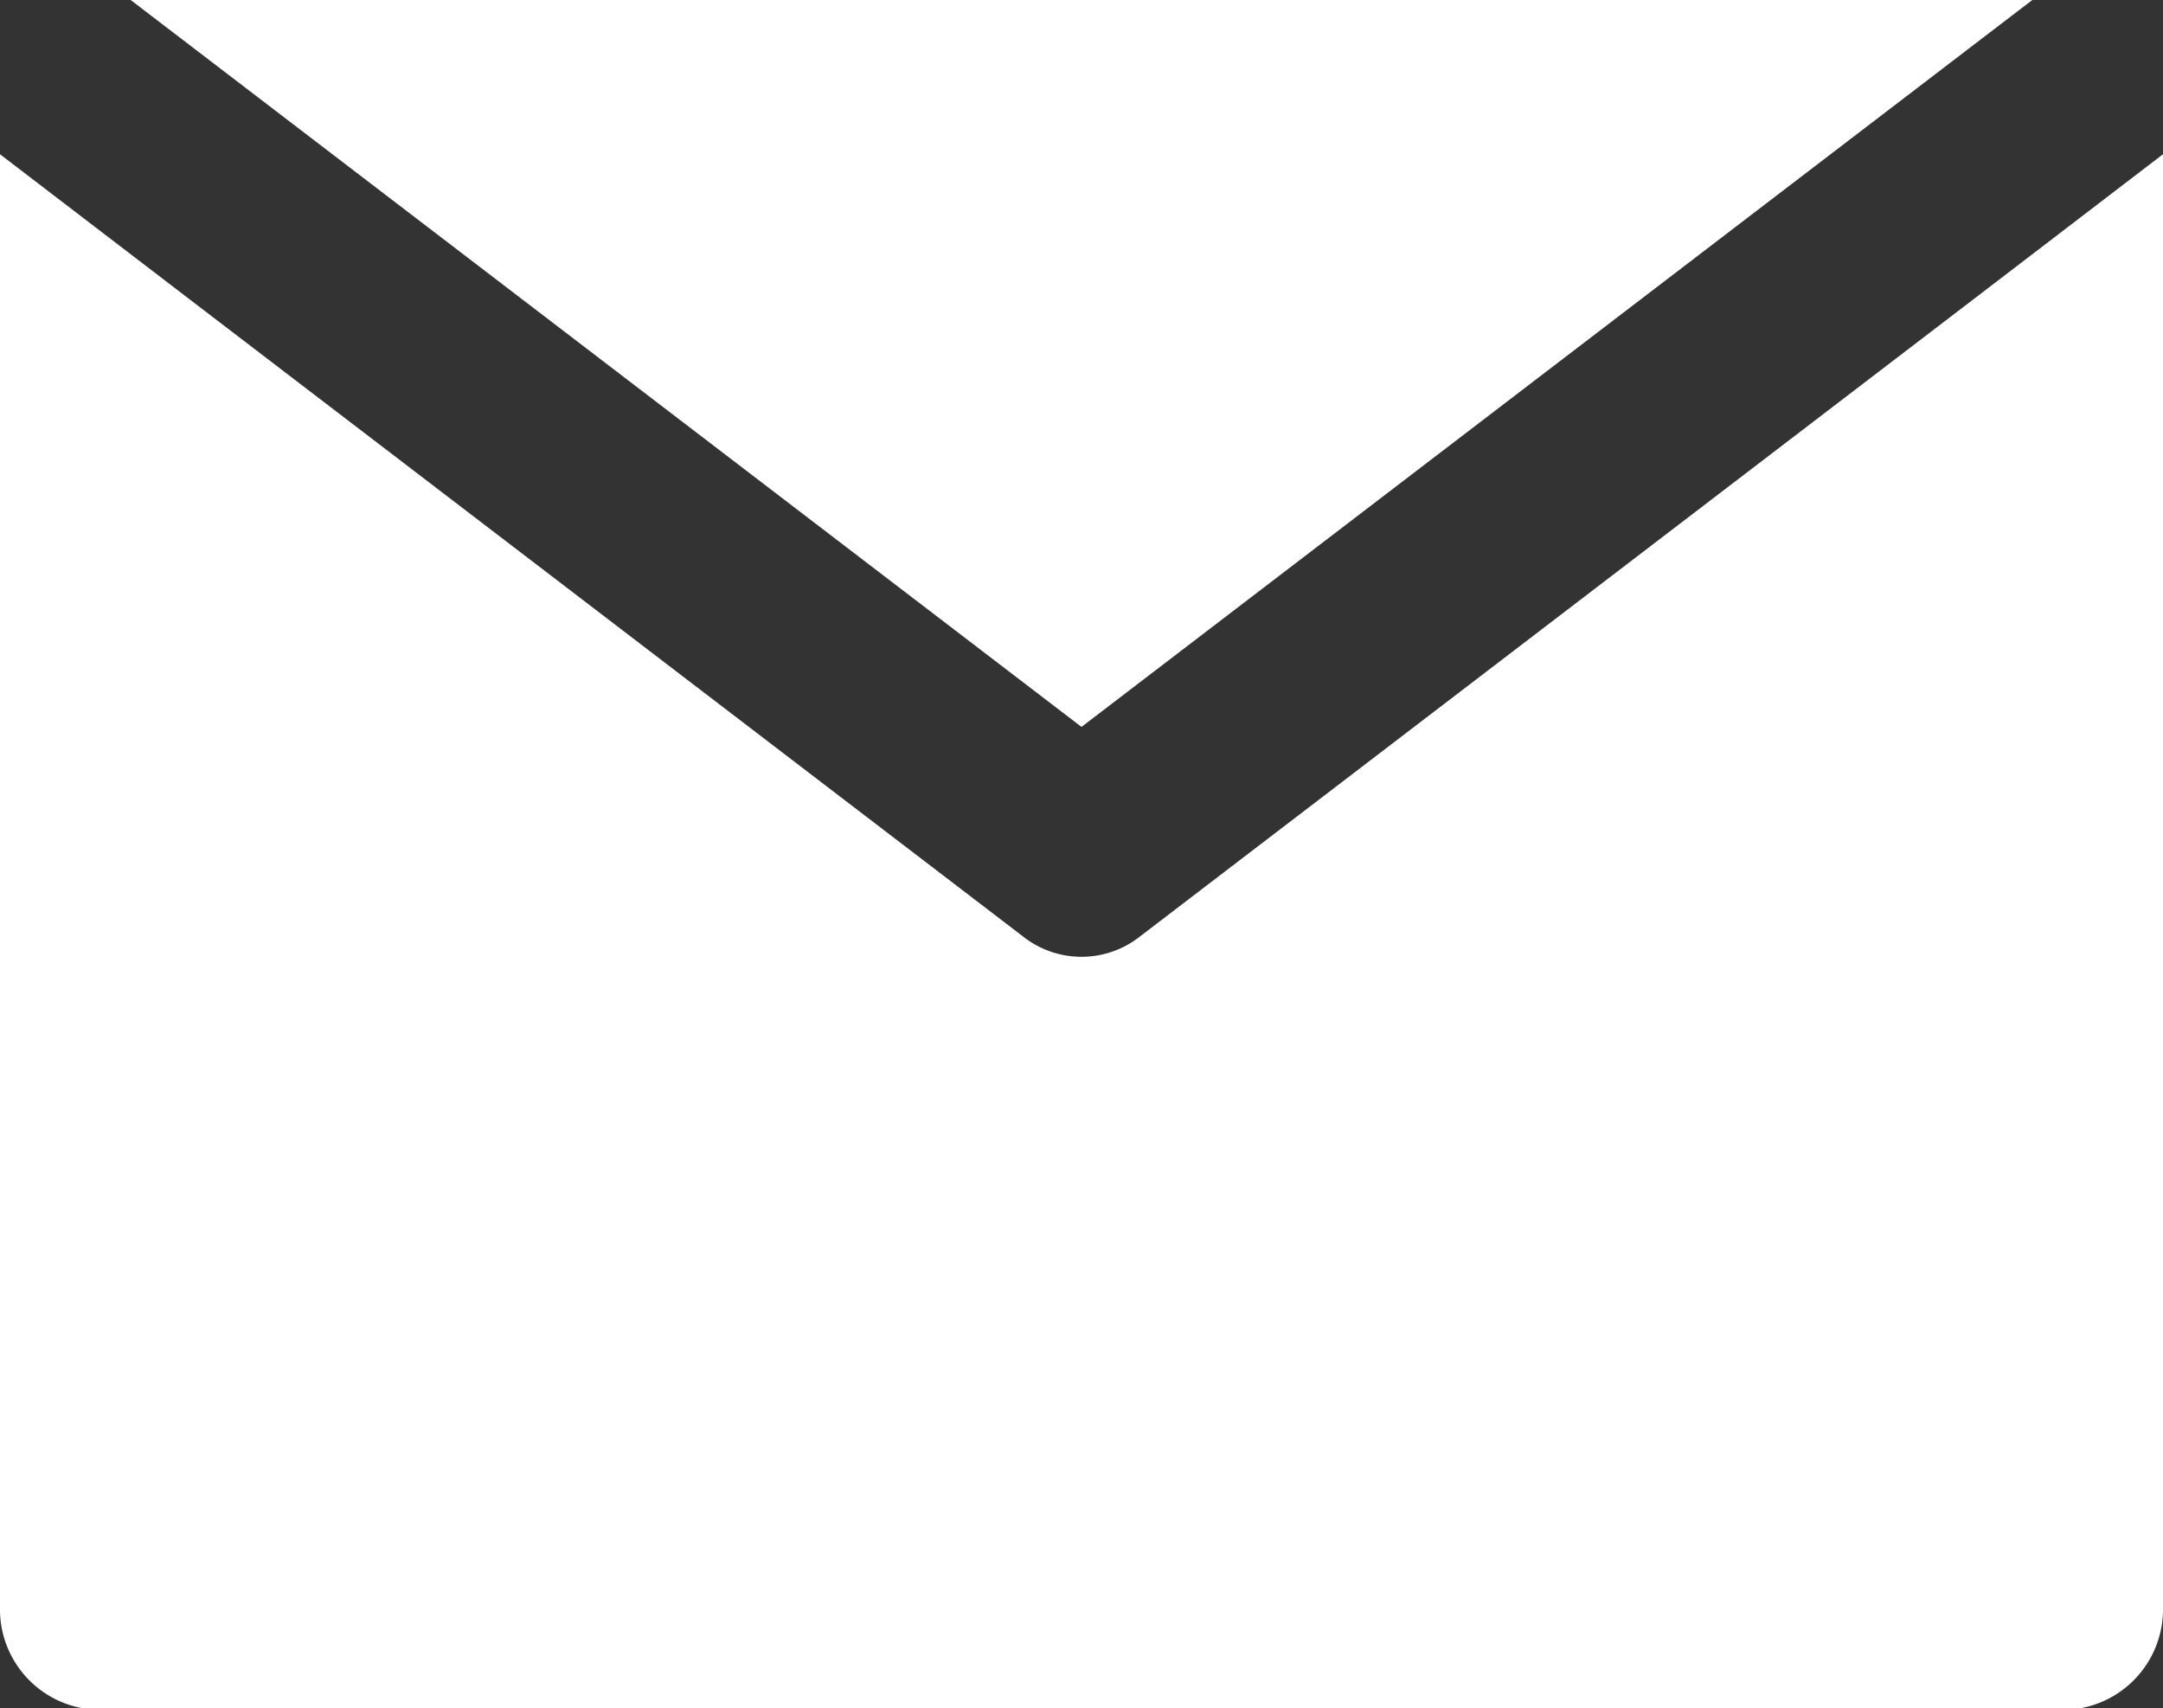
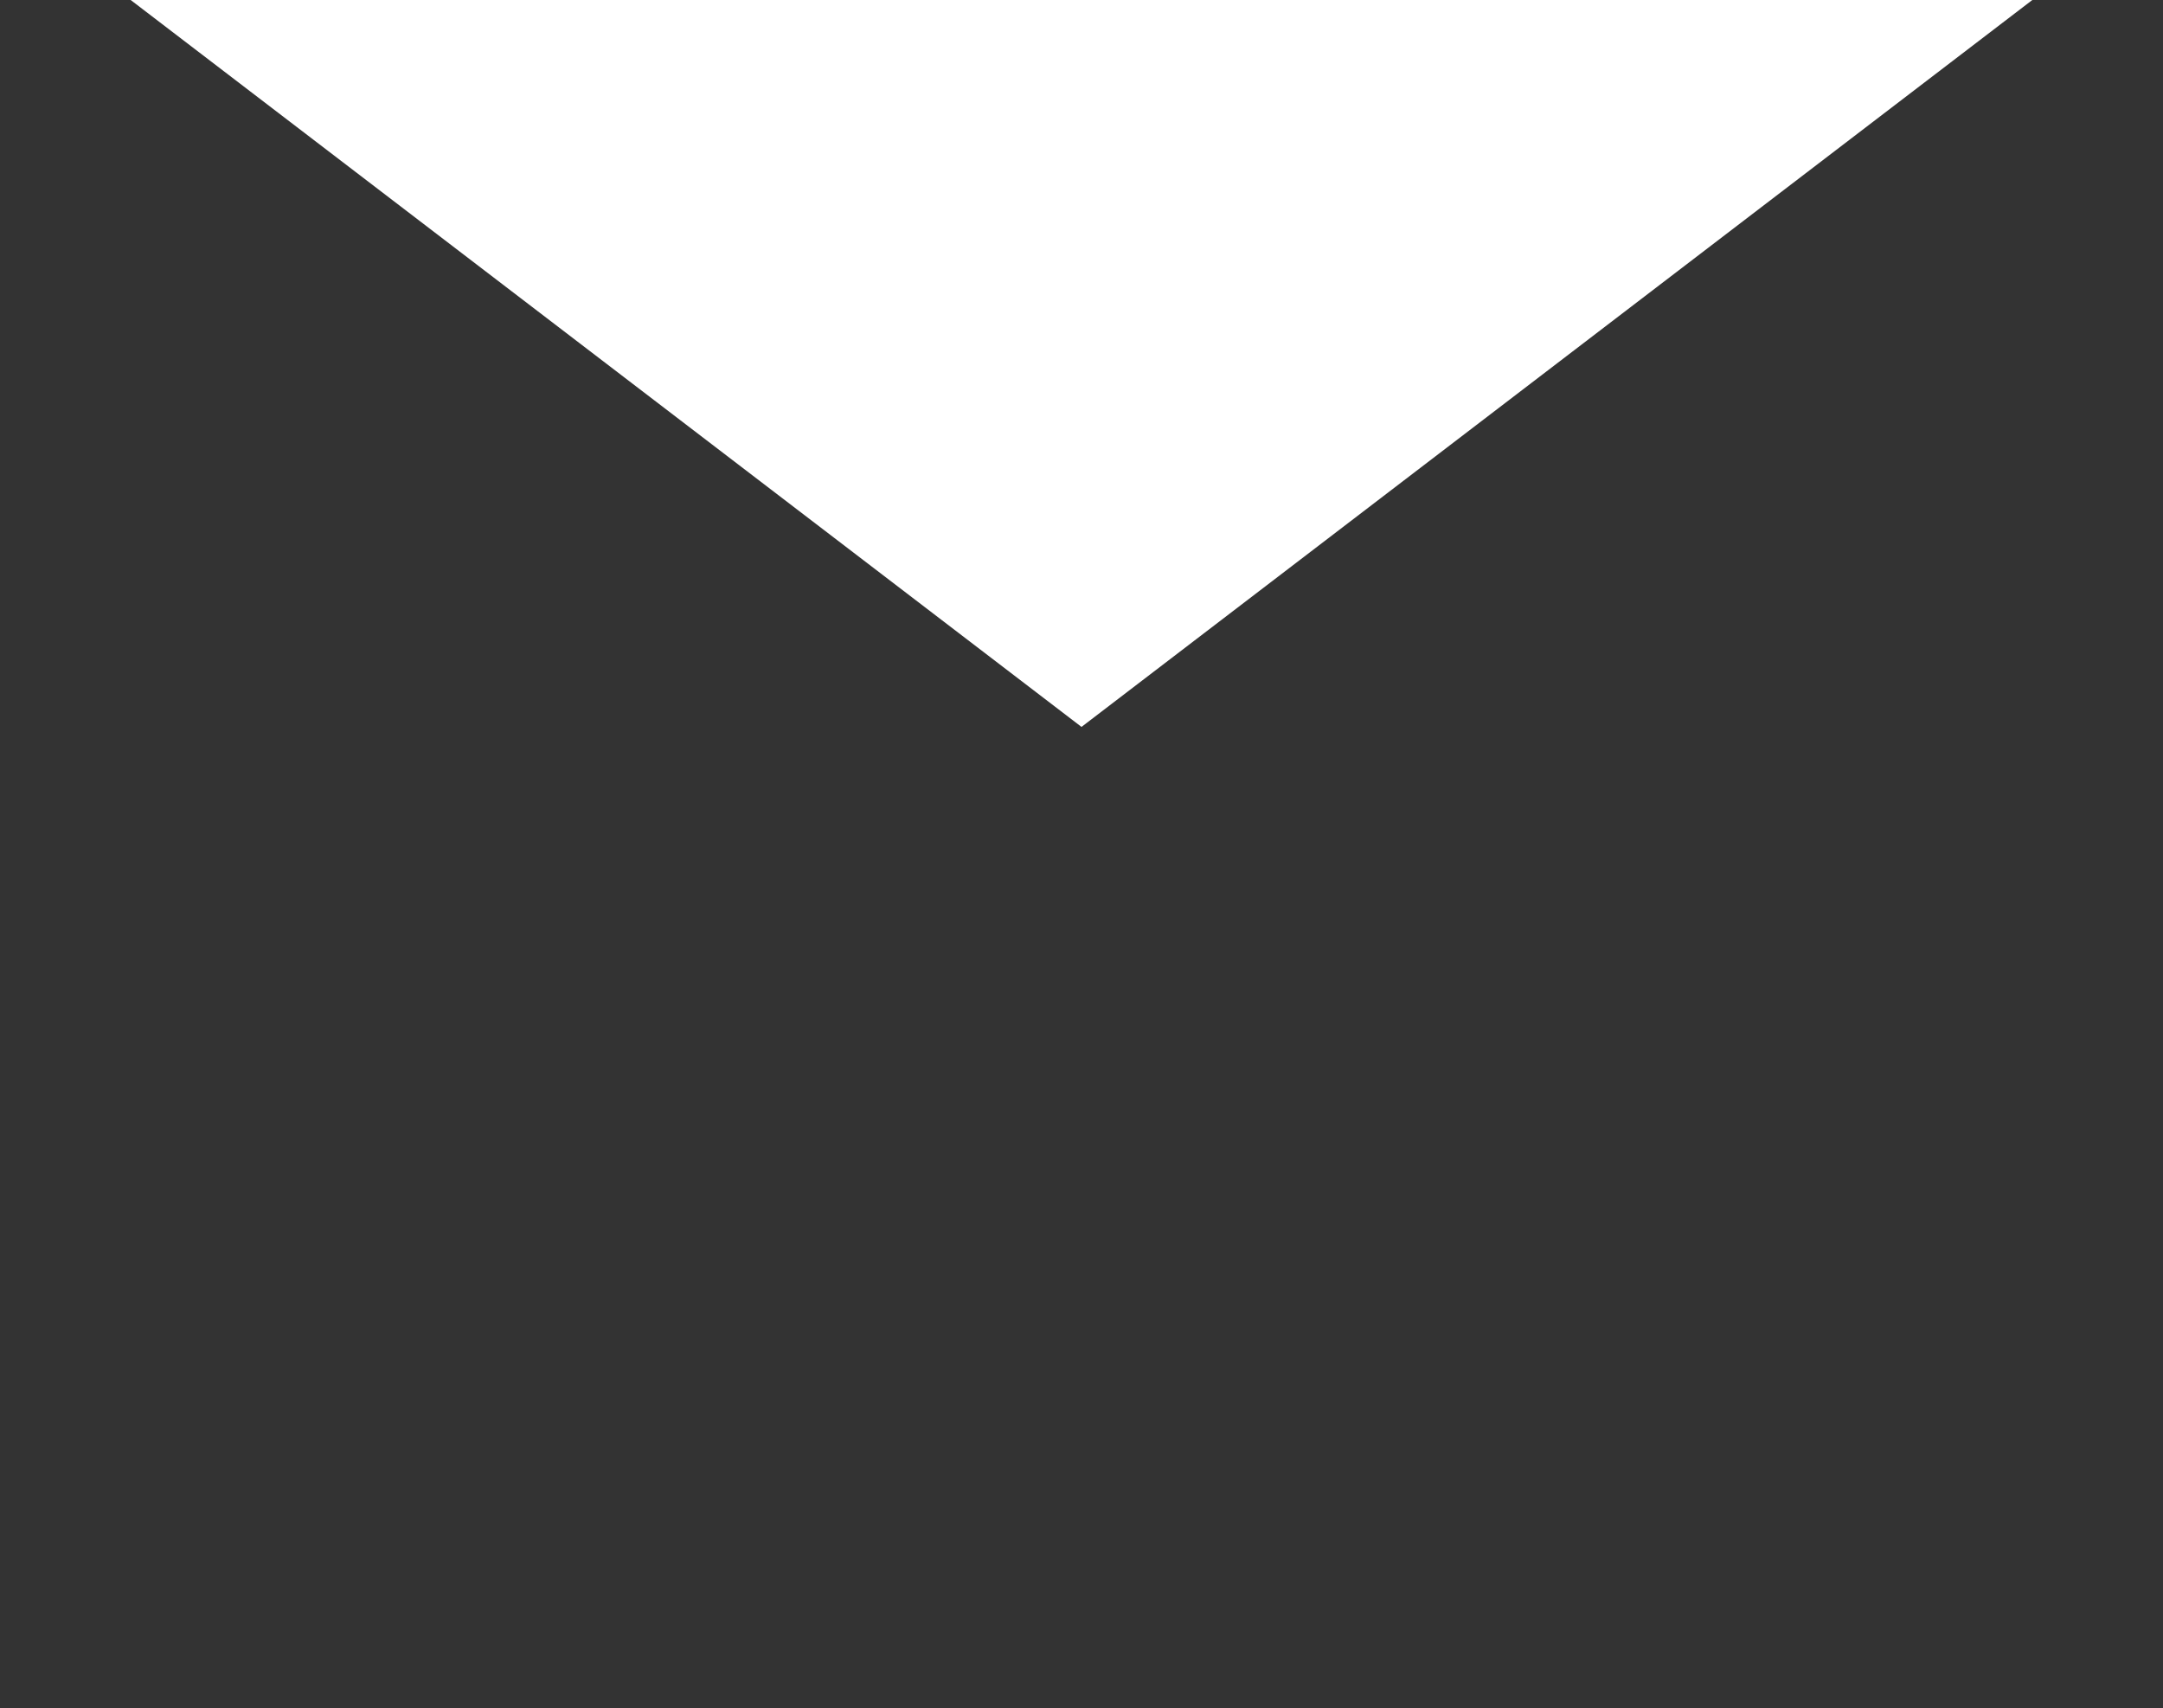
<svg xmlns="http://www.w3.org/2000/svg" id="Calque_1" data-name="Calque 1" viewBox="0 0 68.86 54.38">
  <rect x="0" y="0" width="68.86" height="54.38" fill="#333333" stroke="none" />
  <defs>
    <style>.cls-1{fill:#fff;}</style>
  </defs>
-   <path class="cls-1" d="M118.79,68.65a3,3,0,0,1-3.7,0L88.77,48.53l-6.26-4.79V90a3.2,3.2,0,0,0,3.13,3.26h62.6A3.2,3.2,0,0,0,151.37,90V43.74l-6.26,4.79Z" transform="translate(-82.51 -38.83)" />
  <polygon class="cls-1" points="34.43 23.14 64.7 0 4.16 0 34.43 23.14" />
</svg>